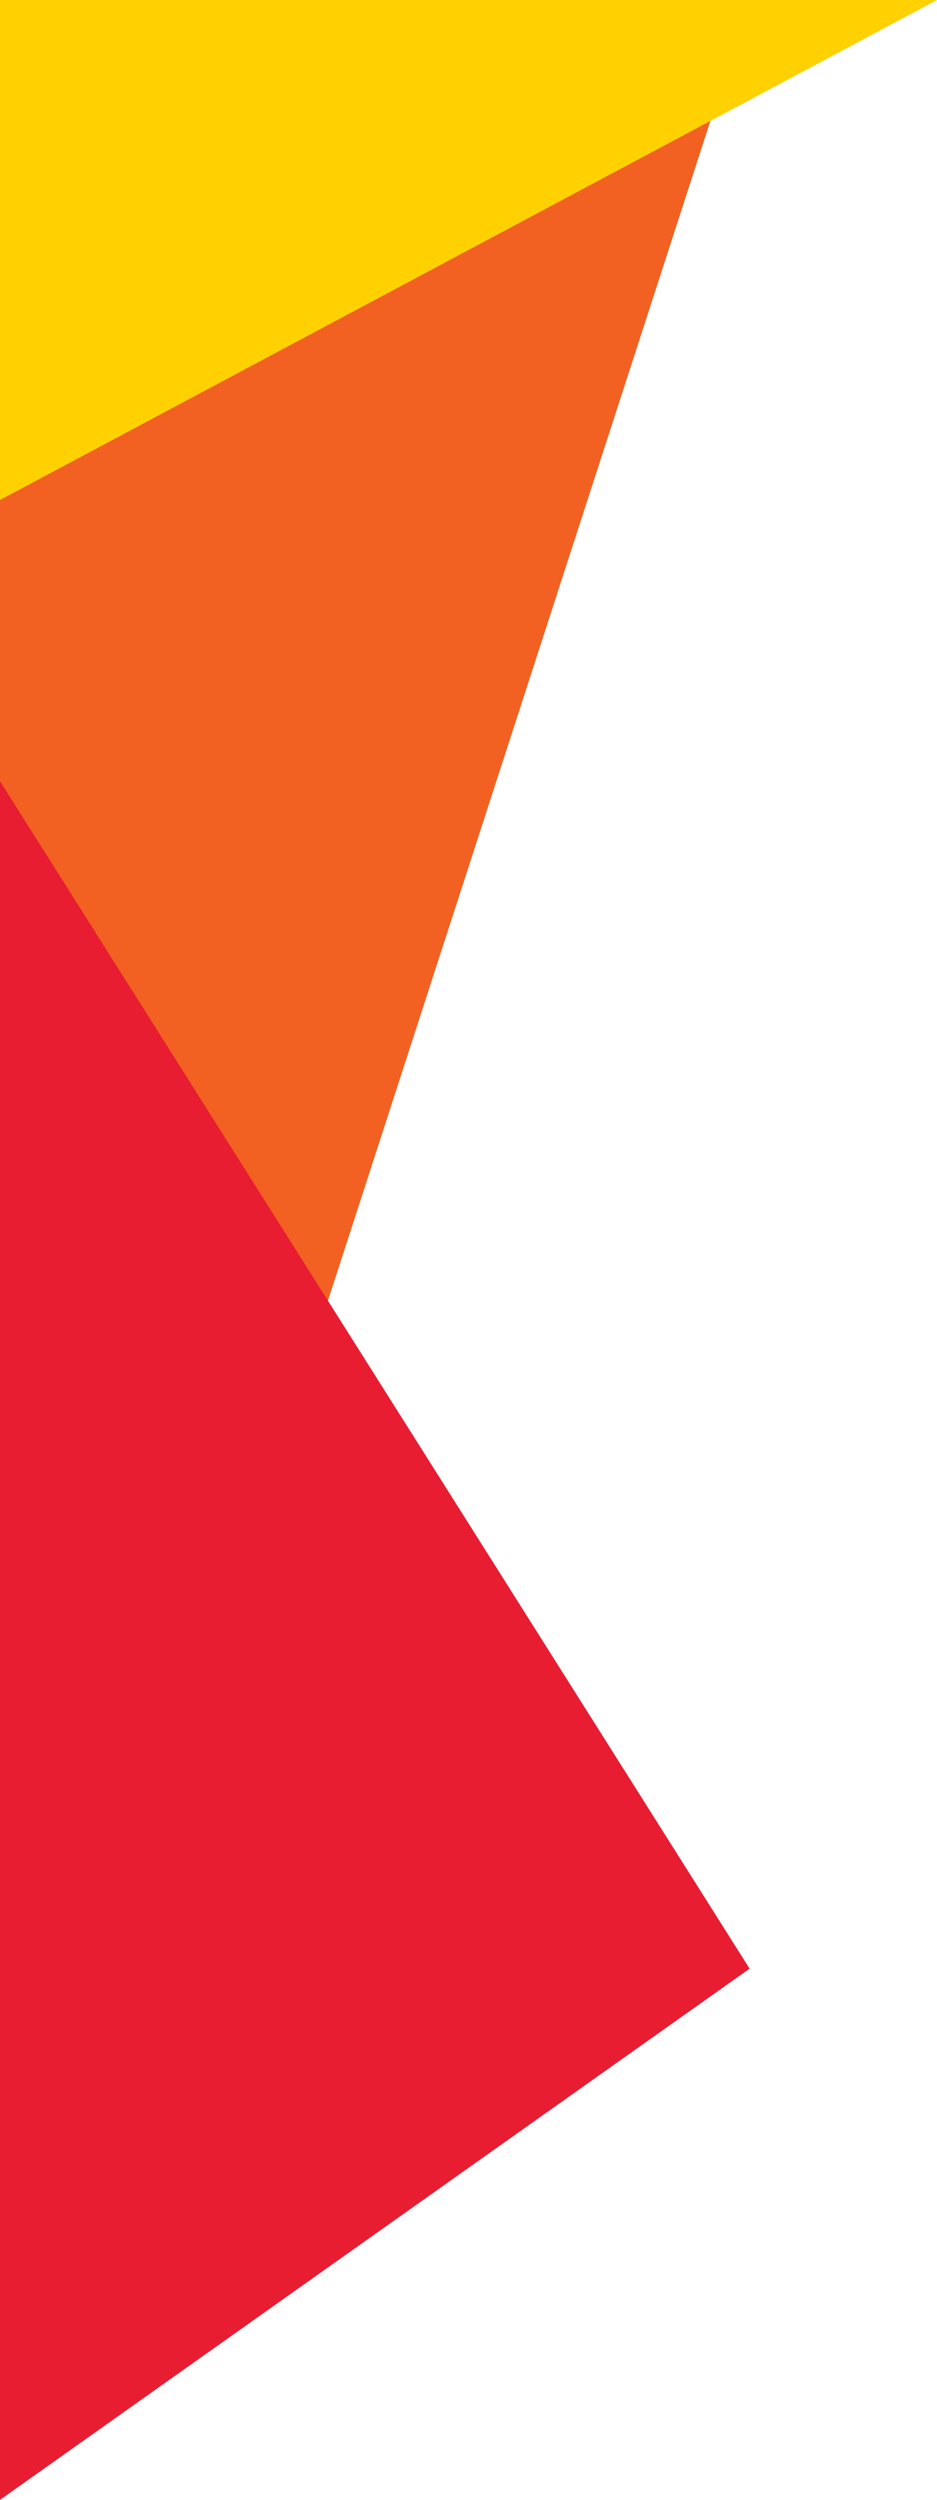
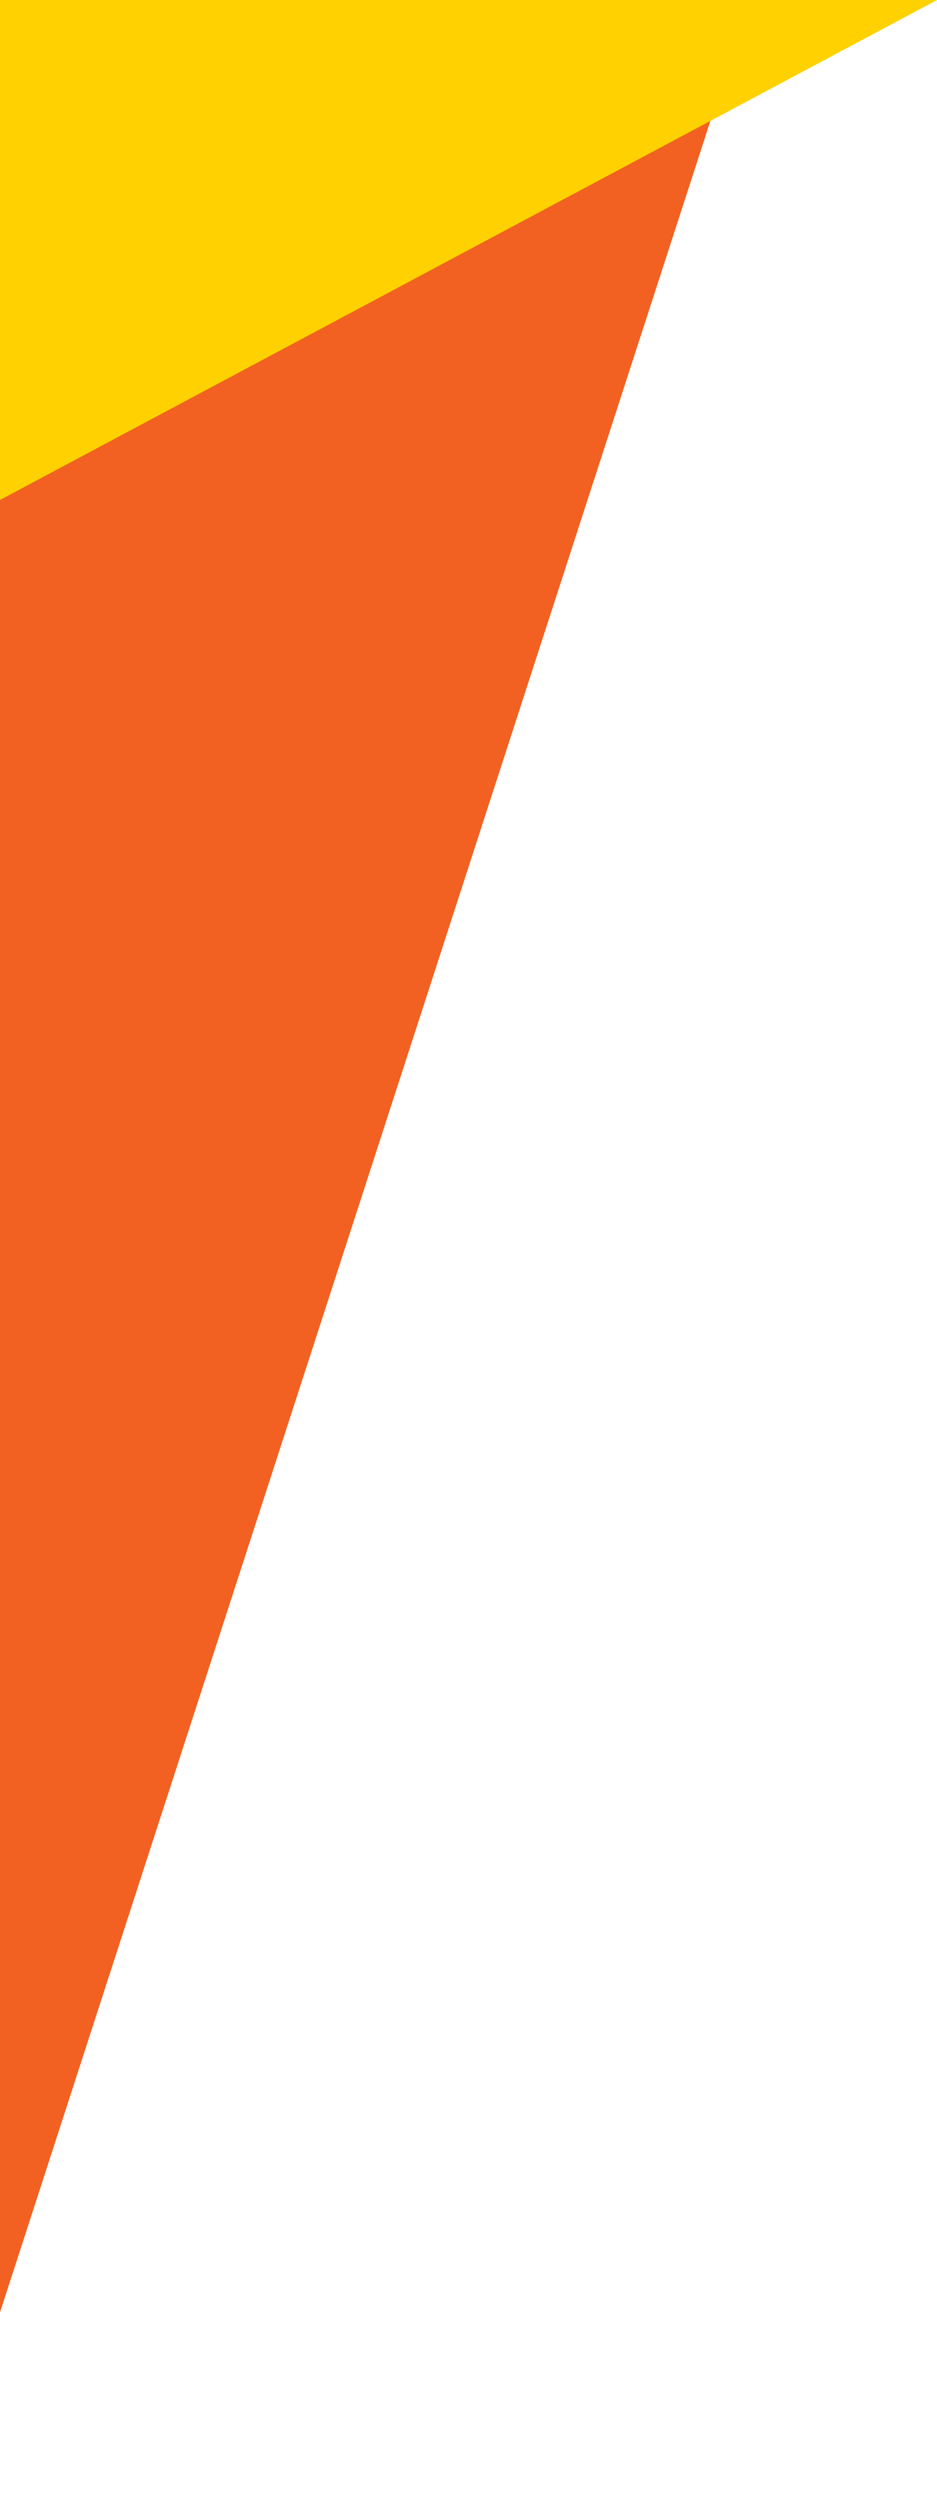
<svg xmlns="http://www.w3.org/2000/svg" xmlns:ns1="http://sodipodi.sourceforge.net/DTD/sodipodi-0.dtd" xmlns:ns2="http://www.inkscape.org/namespaces/inkscape" ns1:docname="footer-tl.svg" ns2:version="1.0beta2 (2b71d25, 2019-12-03)" id="svg8" version="1.1" viewBox="0 0 39.688 105.833" height="400" width="150">
  <defs id="defs2" />
  <ns1:namedview ns2:window-maximized="0" ns2:window-y="25" ns2:window-x="0" ns2:window-height="880" ns2:window-width="1600" units="px" showgrid="true" ns2:document-rotation="0" ns2:current-layer="layer1" ns2:document-units="mm" ns2:cy="94.776985" ns2:cx="77.63469" ns2:zoom="2.1133679" ns2:pageshadow="2" ns2:pageopacity="0.0" borderopacity="1.0" bordercolor="#666666" pagecolor="#ffffff" id="base">
    <ns2:grid id="grid15" type="xygrid" />
  </ns1:namedview>
  <g id="layer1" ns2:groupmode="layer" ns2:label="Layer 1">
    <path id="path13-1" style="fill:#f26122;fill-opacity:1;fill-rule:evenodd;stroke-width:0.265" ns2:transform-center-x="-0.12817787" ns2:transform-center-y="8.796408" d="M 31.75,0 0,97.896 v -79.375 z" ns2:connector-curvature="0" ns1:nodetypes="cccc" />
    <path ns1:nodetypes="cccc" ns2:connector-curvature="0" d="M 39.688,0 0,21.167 V 0 Z" ns2:transform-center-y="8.796408" ns2:transform-center-x="-0.12817787" style="fill:#ffd100;fill-rule:evenodd;stroke-width:0.265;fill-opacity:1" id="path13" />
-     <path ns1:nodetypes="cccc" ns2:connector-curvature="0" d="M 0,33.073 31.75,83.344 0,105.833 Z" ns2:transform-center-y="8.796408" ns2:transform-center-x="-0.12817787" style="fill:#e81d31;fill-opacity:1;fill-rule:evenodd;stroke-width:0.265" id="path13-1-3" />
  </g>
</svg>